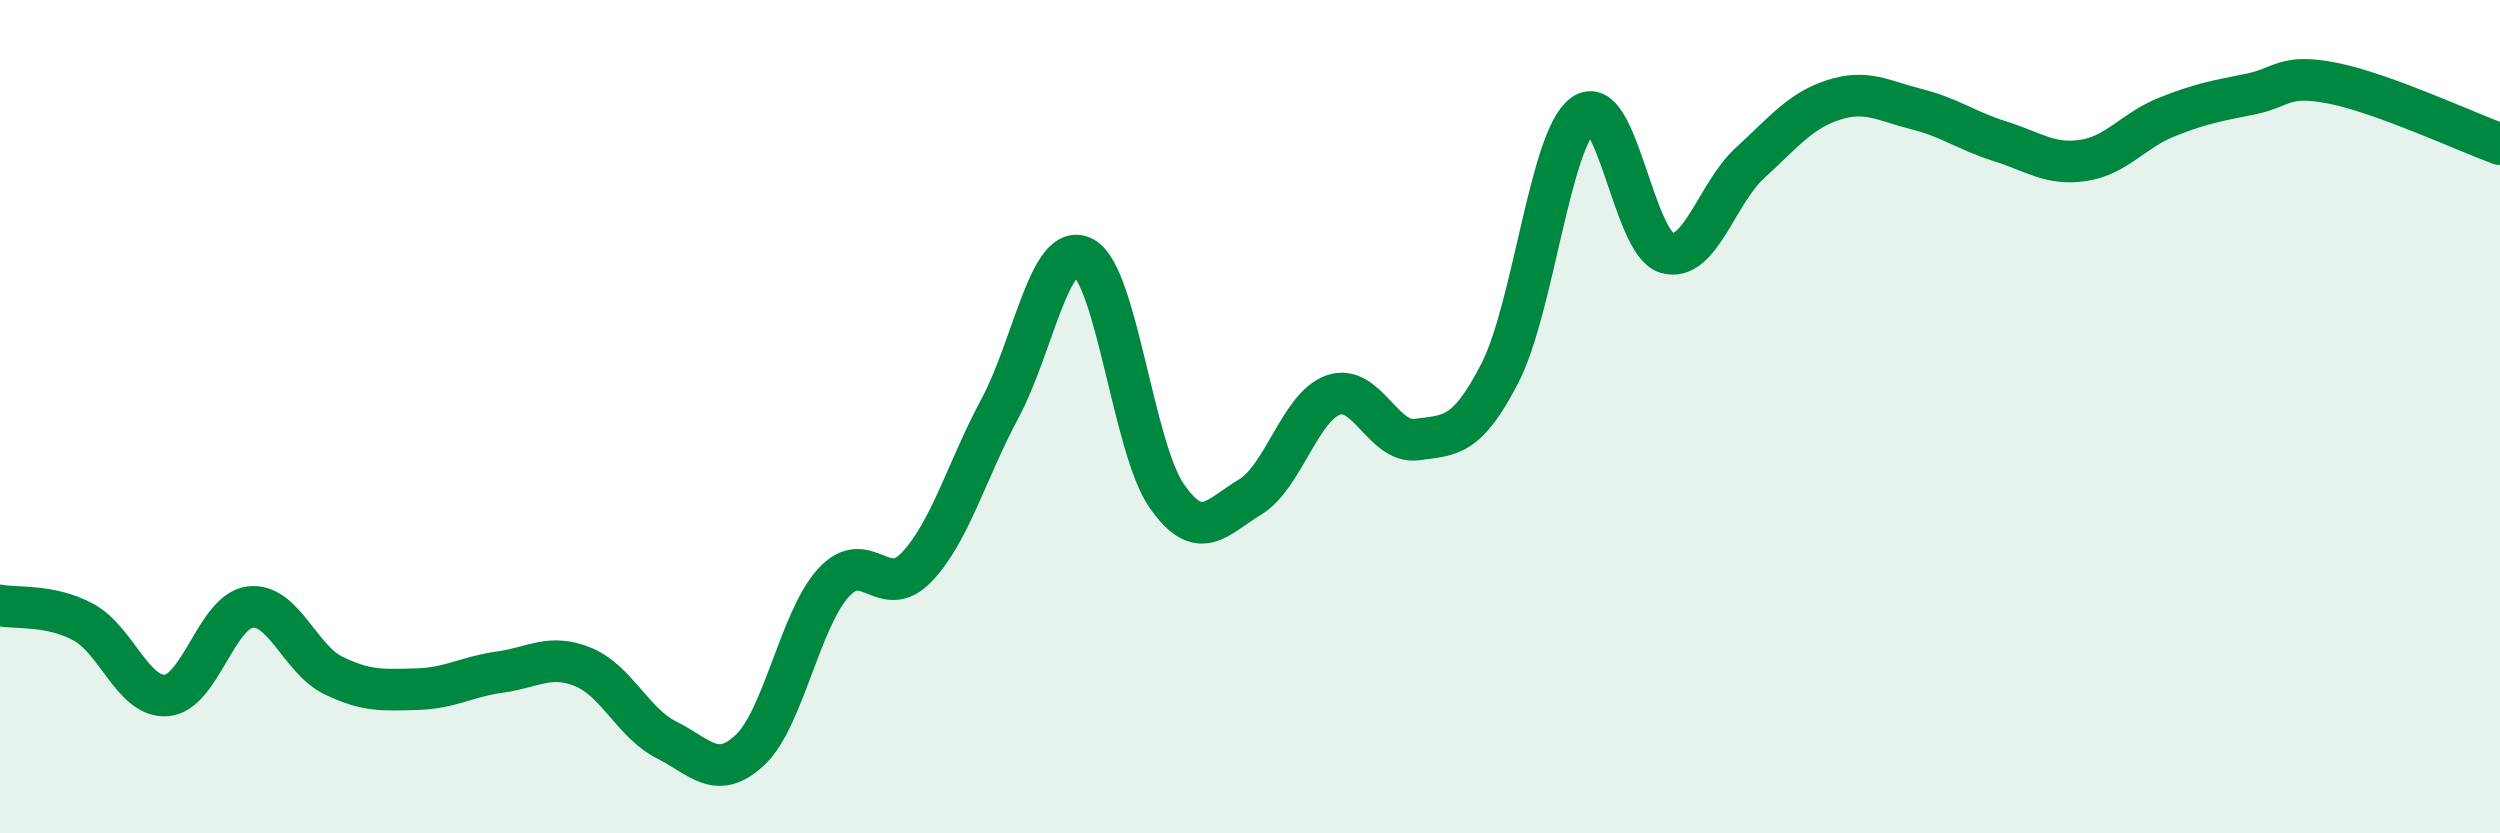
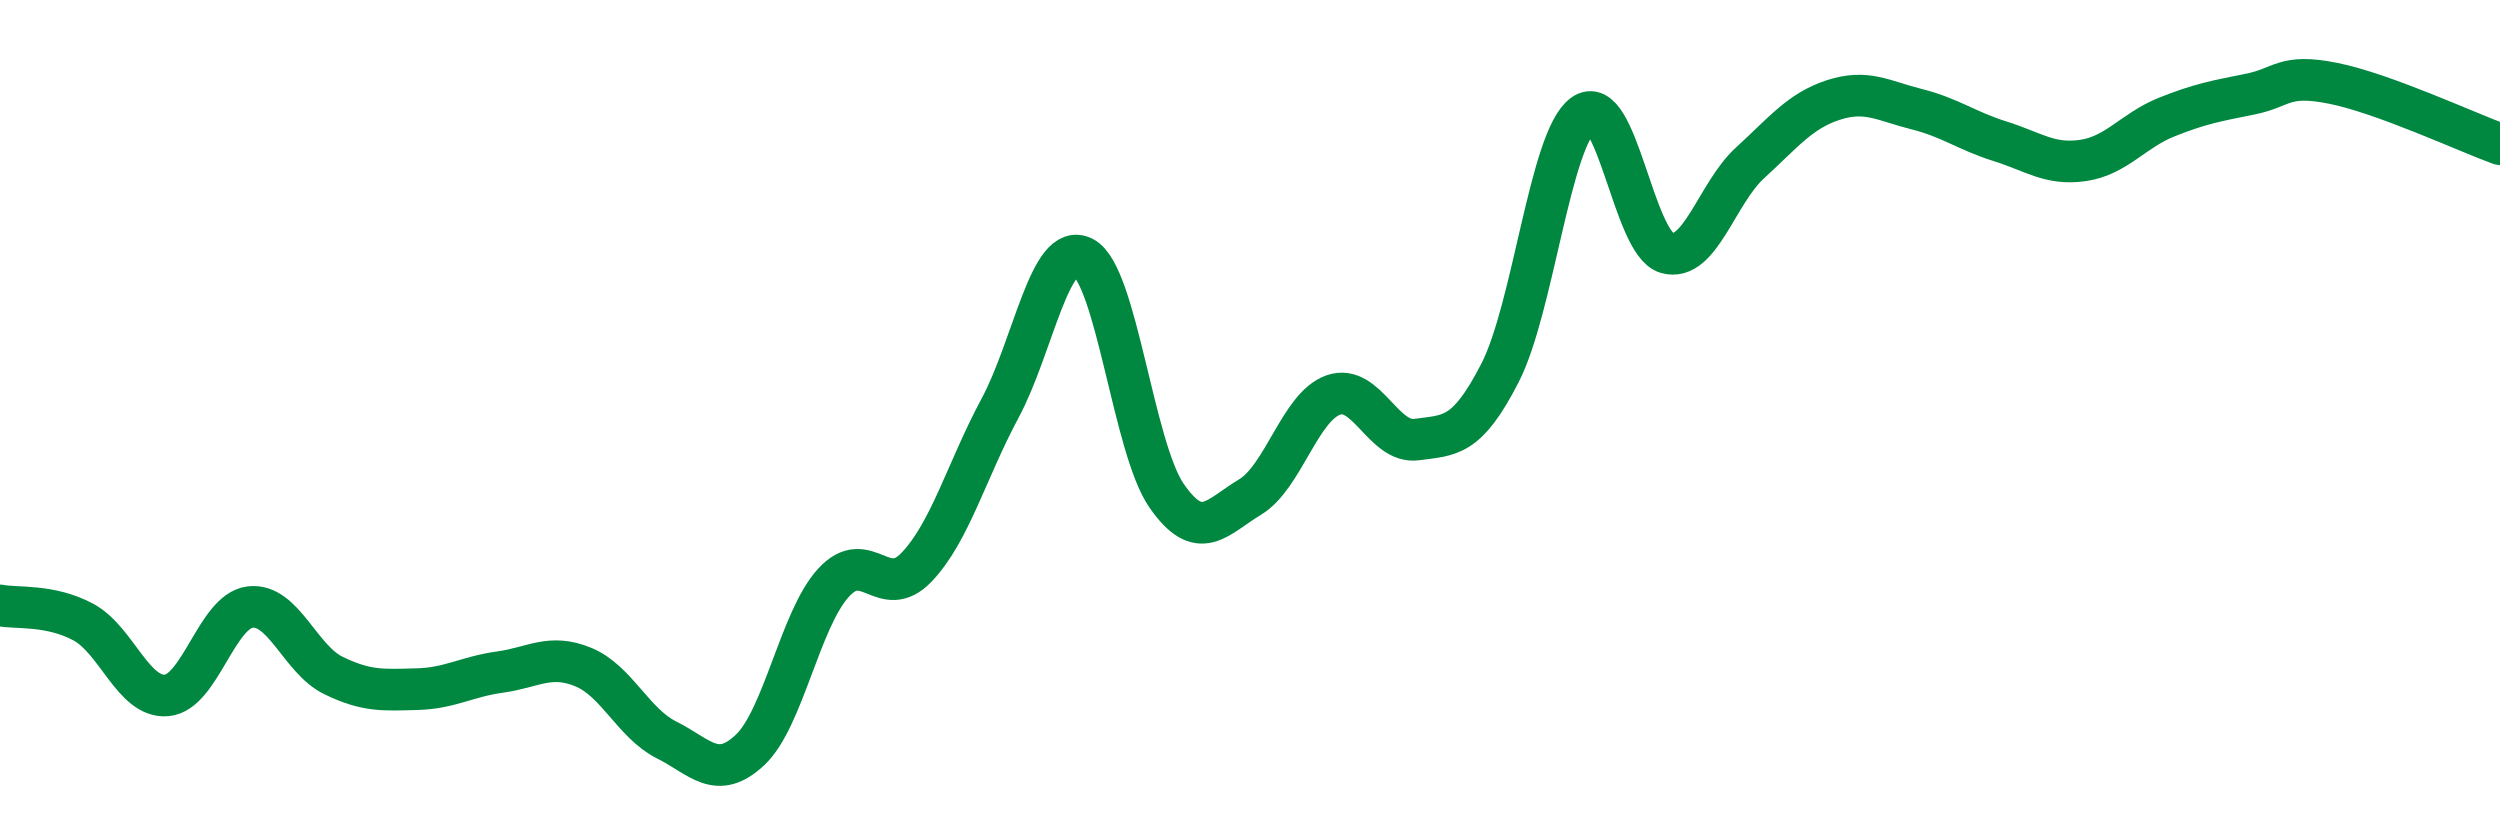
<svg xmlns="http://www.w3.org/2000/svg" width="60" height="20" viewBox="0 0 60 20">
-   <path d="M 0,14.53 C 0.4,14.61 1.2,14.5 2,14.93 C 2.8,15.36 3.2,16.76 4,16.69 C 4.8,16.62 5.2,14.67 6,14.57 C 6.8,14.47 7.2,15.82 8,16.21 C 8.8,16.6 9.2,16.56 10,16.54 C 10.8,16.52 11.2,16.24 12,16.13 C 12.8,16.02 13.2,15.68 14,16.01 C 14.8,16.34 15.2,17.36 16,17.76 C 16.8,18.16 17.2,18.75 18,18 C 18.8,17.25 19.2,14.87 20,13.99 C 20.8,13.11 21.2,14.45 22,13.61 C 22.8,12.77 23.2,11.29 24,9.8 C 24.8,8.31 25.2,5.76 26,6.18 C 26.8,6.6 27.2,10.75 28,11.9 C 28.8,13.05 29.2,12.41 30,11.93 C 30.8,11.45 31.2,9.76 32,9.48 C 32.8,9.2 33.2,10.66 34,10.55 C 34.8,10.44 35.2,10.51 36,8.95 C 36.8,7.39 37.2,3.33 38,2.75 C 38.8,2.17 39.2,5.84 40,6.07 C 40.8,6.3 41.2,4.64 42,3.91 C 42.8,3.18 43.2,2.66 44,2.4 C 44.8,2.14 45.2,2.42 46,2.62 C 46.8,2.82 47.2,3.14 48,3.39 C 48.8,3.64 49.2,3.97 50,3.85 C 50.8,3.73 51.2,3.13 52,2.81 C 52.8,2.49 53.2,2.42 54,2.26 C 54.8,2.1 54.8,1.76 56,2 C 57.2,2.24 59.2,3.17 60,3.46L60 20L0 20Z" fill="#008740" opacity="0.1" stroke-linecap="round" stroke-linejoin="round" />
  <path d="M 0,14.53 C 0.4,14.61 1.2,14.5 2,14.93 C 2.8,15.36 3.2,16.76 4,16.69 C 4.8,16.62 5.2,14.67 6,14.57 C 6.8,14.47 7.2,15.82 8,16.21 C 8.8,16.6 9.2,16.56 10,16.54 C 10.8,16.52 11.2,16.24 12,16.13 C 12.8,16.02 13.2,15.68 14,16.01 C 14.8,16.34 15.2,17.36 16,17.76 C 16.8,18.16 17.2,18.75 18,18 C 18.8,17.25 19.2,14.87 20,13.99 C 20.8,13.11 21.2,14.45 22,13.61 C 22.8,12.77 23.2,11.29 24,9.8 C 24.8,8.31 25.2,5.76 26,6.18 C 26.8,6.6 27.2,10.75 28,11.9 C 28.8,13.05 29.2,12.41 30,11.93 C 30.8,11.45 31.2,9.76 32,9.48 C 32.8,9.2 33.2,10.66 34,10.55 C 34.8,10.44 35.2,10.51 36,8.95 C 36.8,7.39 37.2,3.33 38,2.75 C 38.8,2.17 39.2,5.84 40,6.07 C 40.8,6.3 41.2,4.64 42,3.91 C 42.8,3.18 43.2,2.66 44,2.4 C 44.8,2.14 45.2,2.42 46,2.62 C 46.8,2.82 47.2,3.14 48,3.39 C 48.8,3.64 49.2,3.97 50,3.85 C 50.8,3.73 51.2,3.13 52,2.81 C 52.8,2.49 53.2,2.42 54,2.26 C 54.8,2.1 54.8,1.76 56,2 C 57.2,2.24 59.2,3.17 60,3.46" stroke="#008740" stroke-width="1" fill="none" stroke-linecap="round" stroke-linejoin="round" />
</svg>